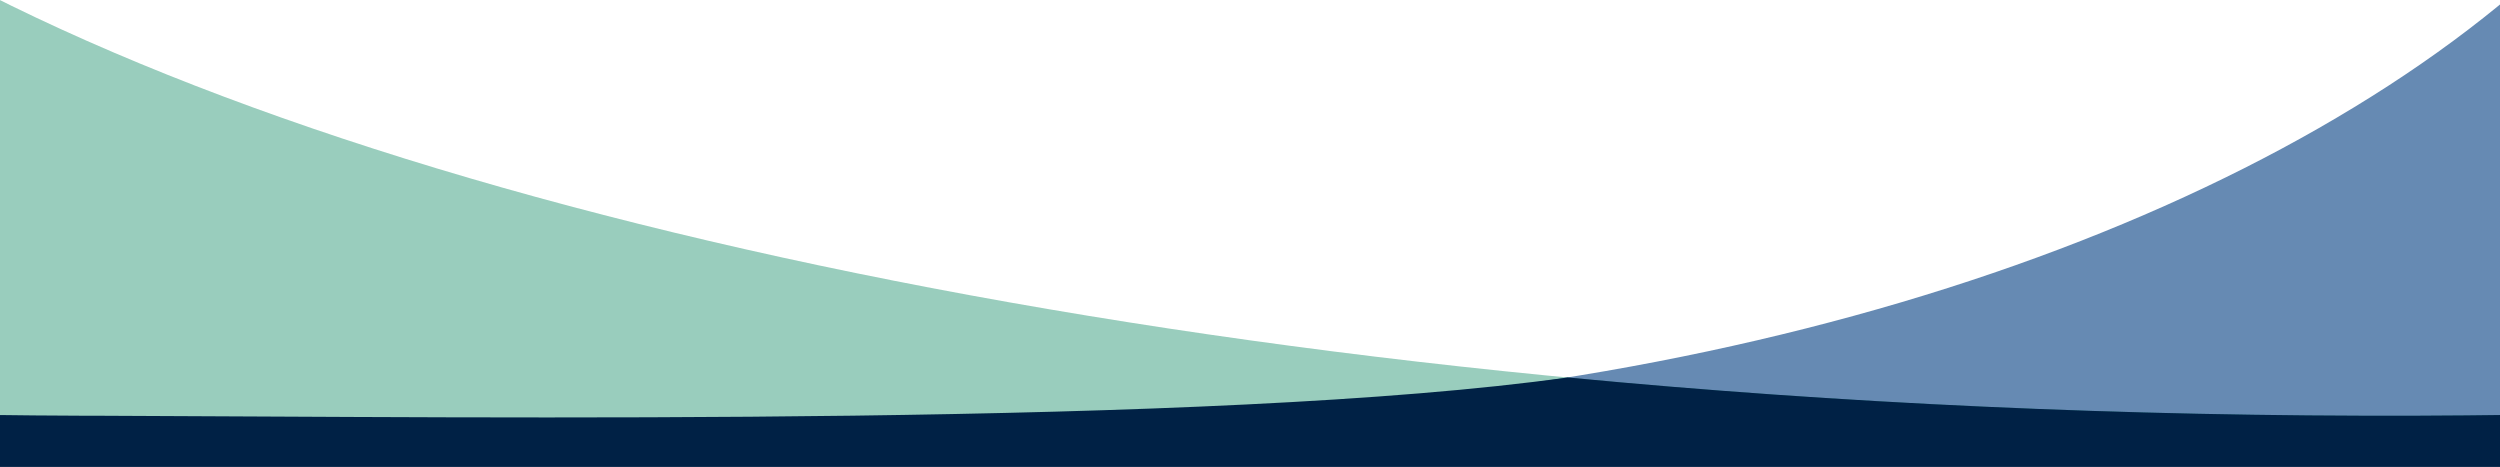
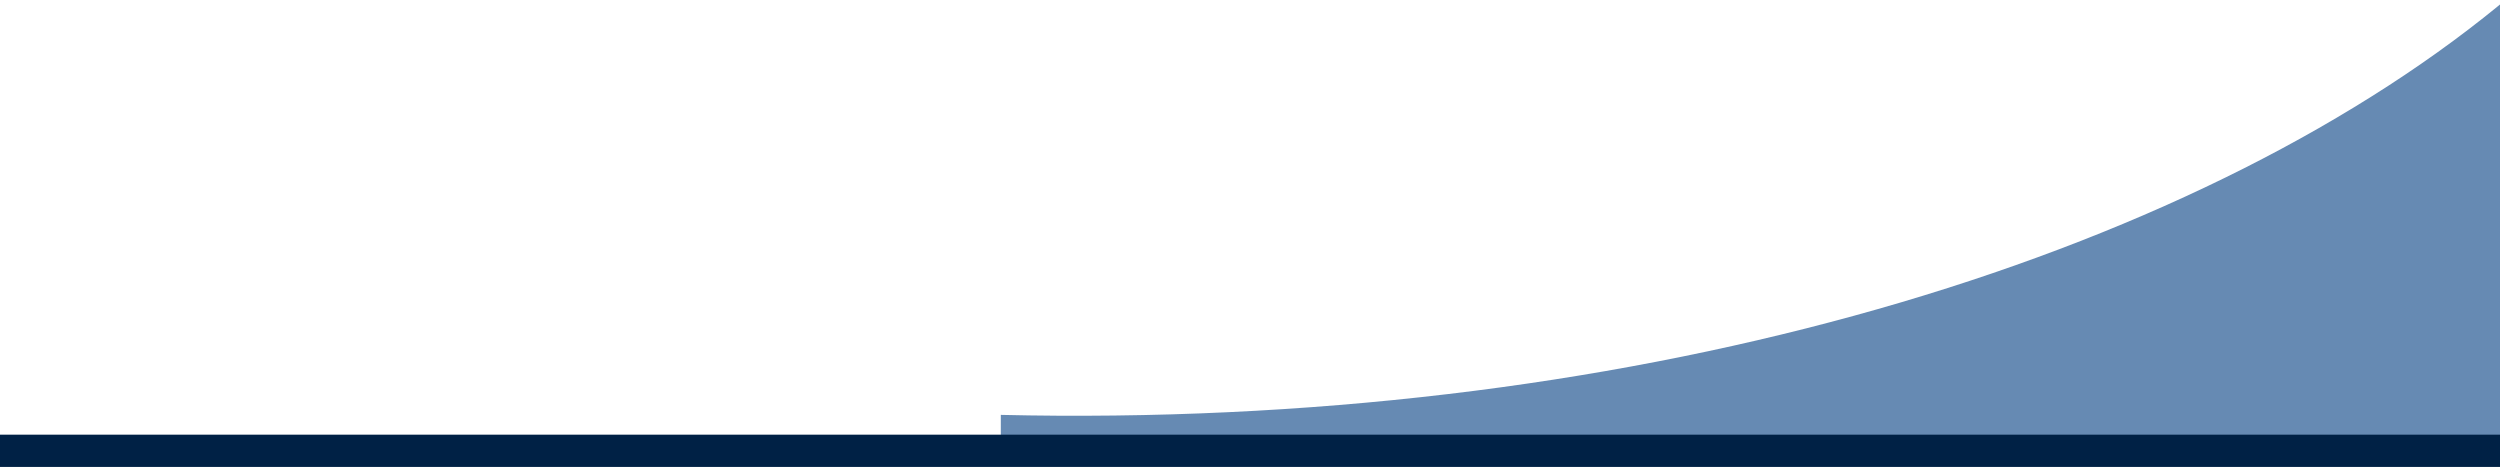
<svg xmlns="http://www.w3.org/2000/svg" version="1.1" id="Layer_1" x="0px" y="0px" width="510px" height="95.25px" viewBox="0 0 510 95.25" enable-background="new 0 0 510 95.25" xml:space="preserve">
  <g opacity="0.6" enable-background="new    ">
    <path fill="#003C80" d="M215.727,84.805c-3.87-0.021-7.722-0.081-11.561-0.17V94.5h308.526V-1.25h-0.087   C450.776,51.057,340.792,85.514,215.727,84.805z" />
  </g>
  <g opacity="0.4">
-     <path fill="#00815A" d="M493.381,84.805c6.463-0.021,12.898-0.081,19.311-0.17V94.5H-2.691V-1.25h0.145   C100.736,51.057,284.463,85.514,493.381,84.805z" />
-   </g>
+     </g>
  <rect x="-2.691" y="88.666" fill="#002145" width="515.382" height="7.667" />
  <g>
-     <path fill="#002145" d="M493.381,84.805c-60.33,0.205-118.541-2.537-173.339-7.78v0.003c-0.022-0.003-0.044-0.006-0.065-0.009   c-0.061-0.006-0.12-0.012-0.181-0.018c-72.302,10.074-216.034,8.112-301.129,7.802c-0.683-0.001-1.361,0.004-2.045,0.002   c-6.464-0.021-12.901-0.081-19.312-0.17V94.5h515.382v-9.865C506.279,84.724,499.844,84.784,493.381,84.805z" />
-   </g>
+     </g>
</svg>